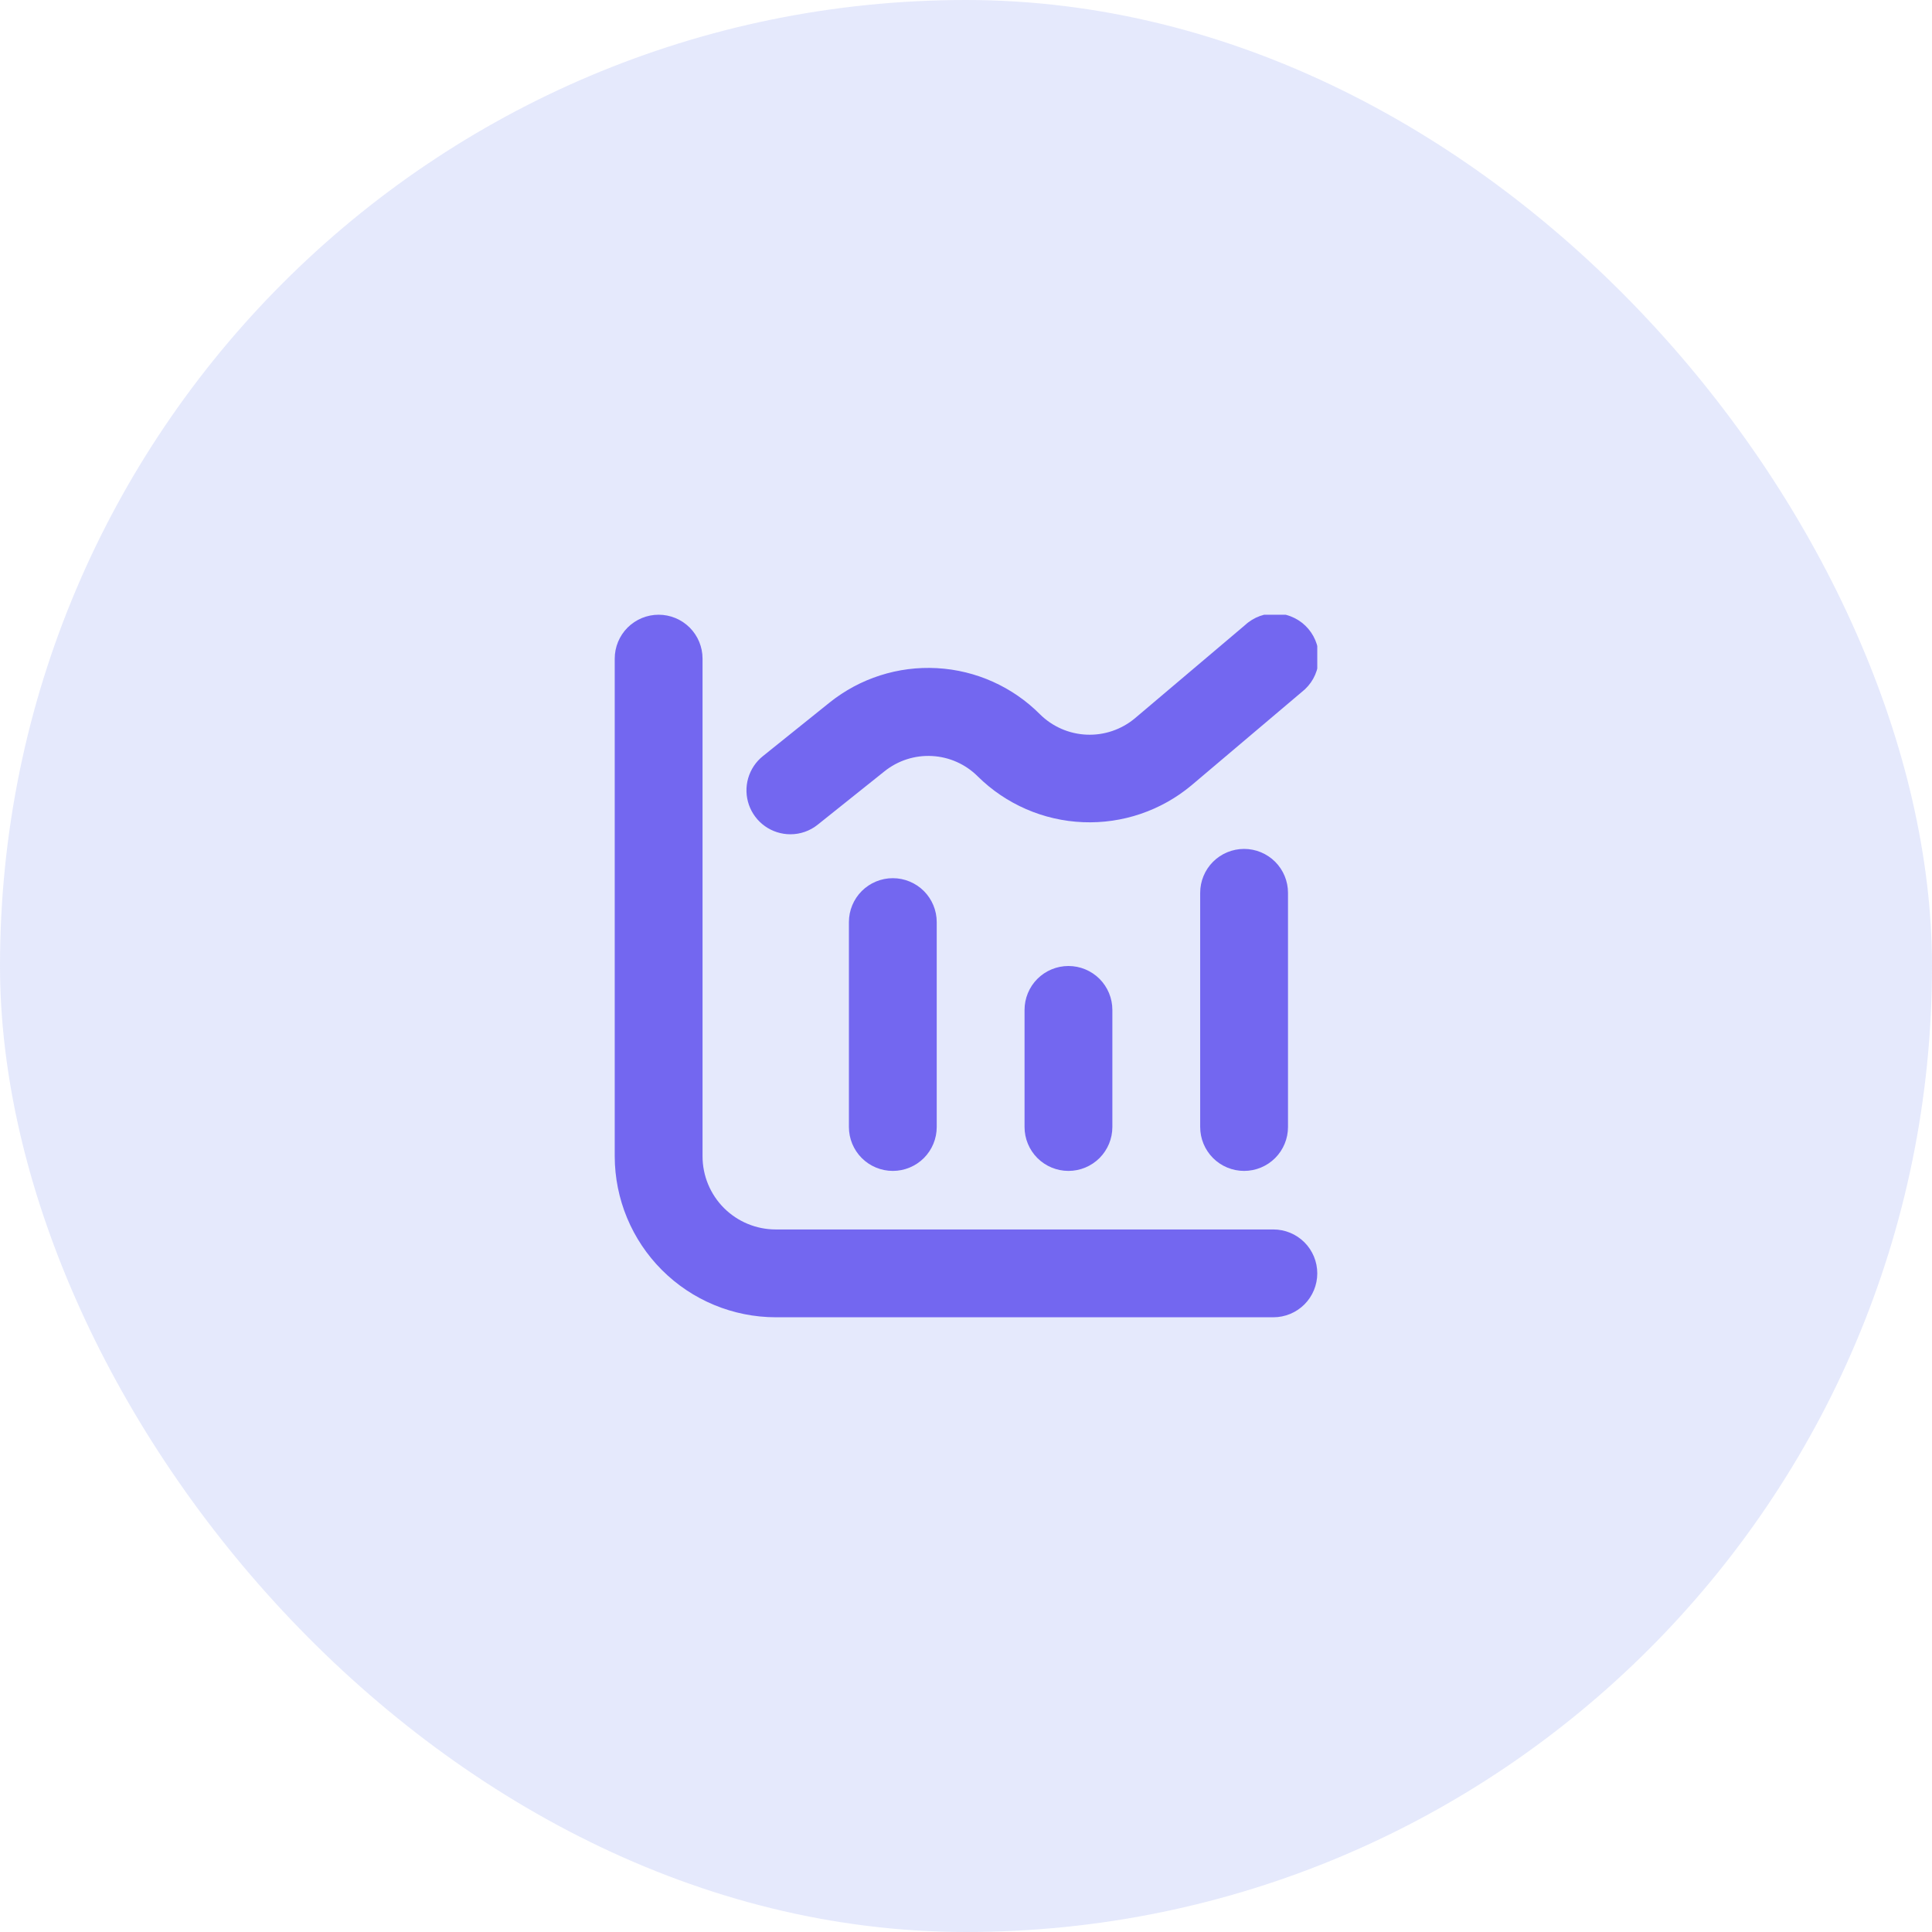
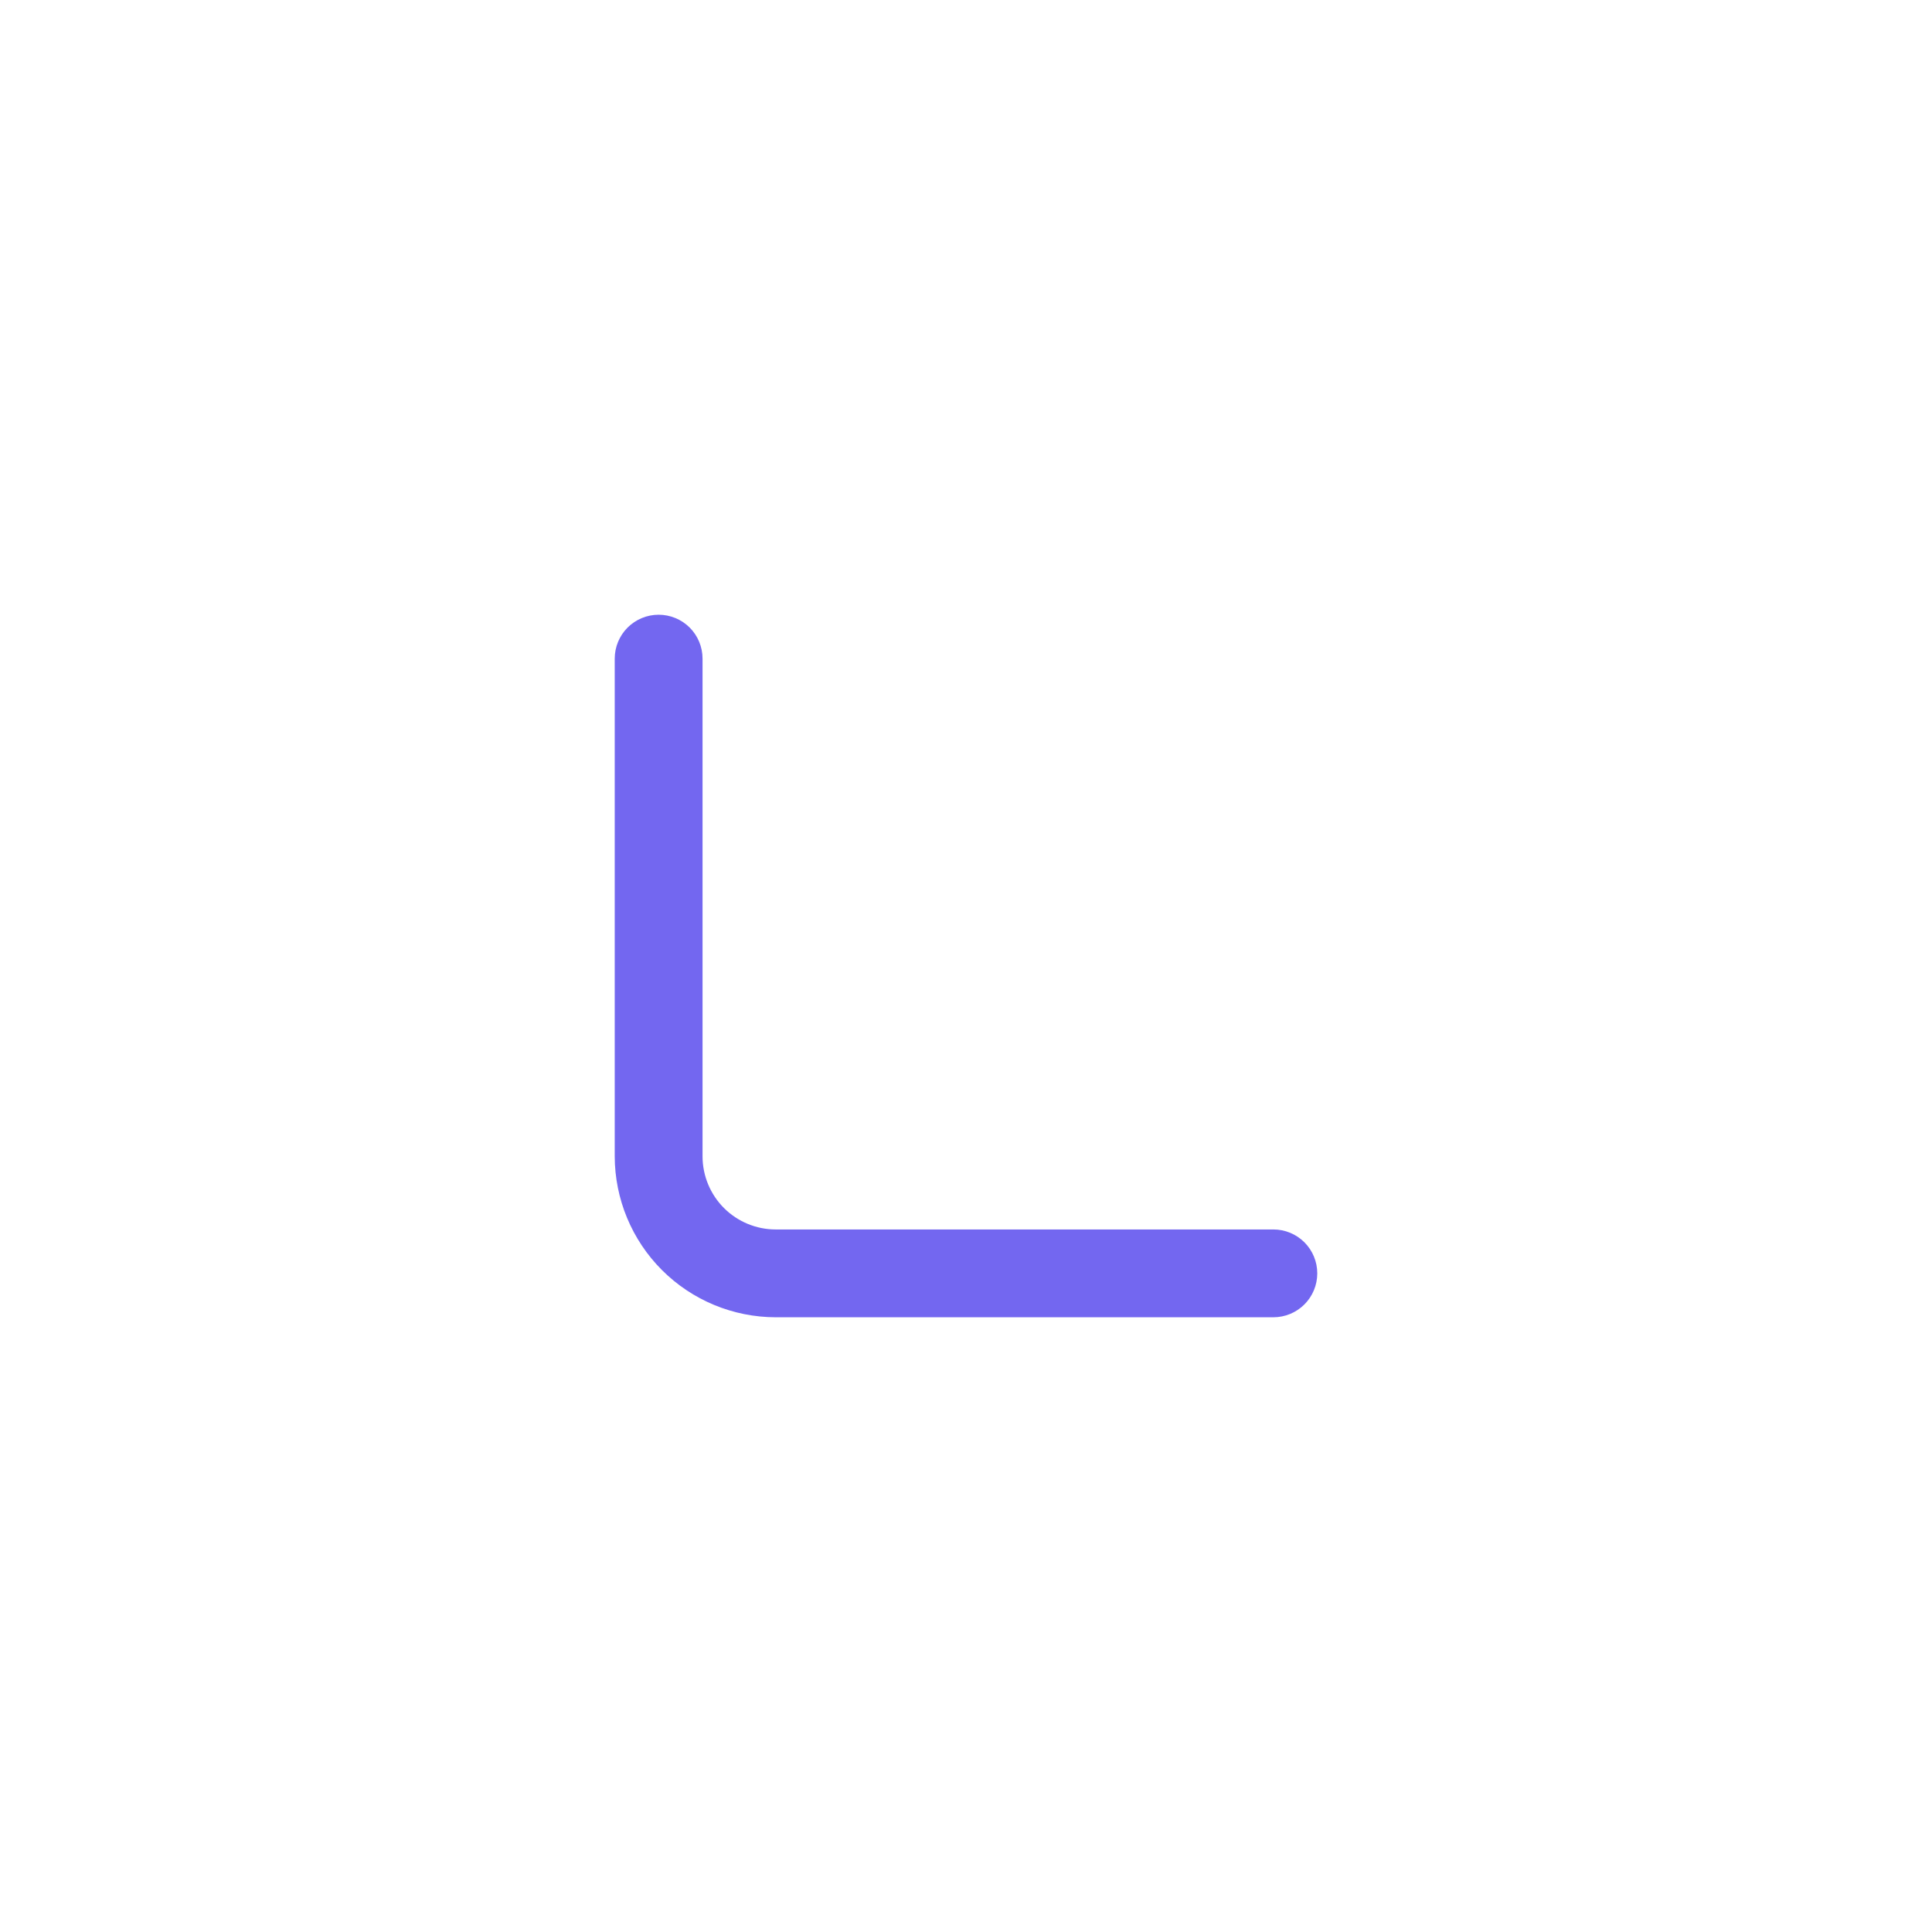
<svg xmlns="http://www.w3.org/2000/svg" width="66" height="66" viewBox="0 0 66 66" fill="none">
-   <rect width="66" height="66" rx="33" fill="#7F94F0" fill-opacity="0.2" />
  <g clip-path="url(#clip0_6_17)">
    <path d="M43.5 42H26.5C25.837 42 25.201 41.737 24.732 41.268C24.263 40.799 24 40.163 24 39.5V22.5C24 22.102 23.842 21.721 23.561 21.439C23.279 21.158 22.898 21 22.5 21C22.102 21 21.721 21.158 21.439 21.439C21.158 21.721 21 22.102 21 22.5V39.5C21.002 40.958 21.582 42.356 22.613 43.387C23.644 44.418 25.042 44.998 26.5 45H43.5C43.898 45 44.279 44.842 44.561 44.561C44.842 44.279 45 43.898 45 43.5C45 43.102 44.842 42.721 44.561 42.439C44.279 42.158 43.898 42 43.5 42Z" fill="#7367F0" />
-     <path d="M30.5 30C30.102 30 29.721 30.158 29.439 30.439C29.158 30.721 29 31.102 29 31.5V38.5C29 38.898 29.158 39.279 29.439 39.561C29.721 39.842 30.102 40 30.5 40C30.898 40 31.279 39.842 31.561 39.561C31.842 39.279 32 38.898 32 38.5V31.5C32 31.102 31.842 30.721 31.561 30.439C31.279 30.158 30.898 30 30.5 30Z" fill="#7367F0" />
-     <path d="M35 34.5V38.5C35 38.898 35.158 39.279 35.439 39.561C35.721 39.842 36.102 40 36.5 40C36.898 40 37.279 39.842 37.561 39.561C37.842 39.279 38 38.898 38 38.5V34.5C38 34.102 37.842 33.721 37.561 33.439C37.279 33.158 36.898 33 36.5 33C36.102 33 35.721 33.158 35.439 33.439C35.158 33.721 35 34.102 35 34.5Z" fill="#7367F0" />
-     <path d="M41 30.5V38.5C41 38.898 41.158 39.279 41.439 39.561C41.721 39.842 42.102 40 42.5 40C42.898 40 43.279 39.842 43.561 39.561C43.842 39.279 44 38.898 44 38.5V30.5C44 30.102 43.842 29.721 43.561 29.439C43.279 29.158 42.898 29 42.5 29C42.102 29 41.721 29.158 41.439 29.439C41.158 29.721 41 30.102 41 30.5Z" fill="#7367F0" />
-     <path d="M27 28.5C27.34 28.501 27.671 28.385 27.936 28.171L30.214 26.35C30.674 25.981 31.254 25.794 31.843 25.827C32.432 25.859 32.988 26.108 33.405 26.526C34.366 27.475 35.647 28.032 36.997 28.087C38.347 28.143 39.669 27.693 40.705 26.826L44.469 23.641C44.629 23.517 44.763 23.362 44.862 23.185C44.96 23.008 45.022 22.813 45.044 22.611C45.065 22.41 45.045 22.206 44.985 22.012C44.925 21.818 44.827 21.639 44.696 21.484C44.565 21.33 44.404 21.203 44.222 21.113C44.041 21.022 43.843 20.969 43.641 20.957C43.439 20.945 43.236 20.974 43.045 21.042C42.855 21.111 42.679 21.217 42.531 21.355L38.768 24.54C38.307 24.924 37.719 25.123 37.12 25.097C36.52 25.071 35.952 24.823 35.526 24.4C34.588 23.459 33.336 22.898 32.01 22.825C30.683 22.751 29.377 23.169 28.34 24L26.063 25.829C25.82 26.023 25.644 26.288 25.558 26.587C25.473 26.885 25.482 27.203 25.585 27.497C25.688 27.79 25.879 28.044 26.133 28.224C26.386 28.403 26.689 28.5 27 28.5Z" fill="#7367F0" />
  </g>
  <defs>
    <clipPath id="clip0_6_17">
      <rect width="24" height="24" fill="white" transform="translate(21 21)" />
    </clipPath>
  </defs>
</svg>